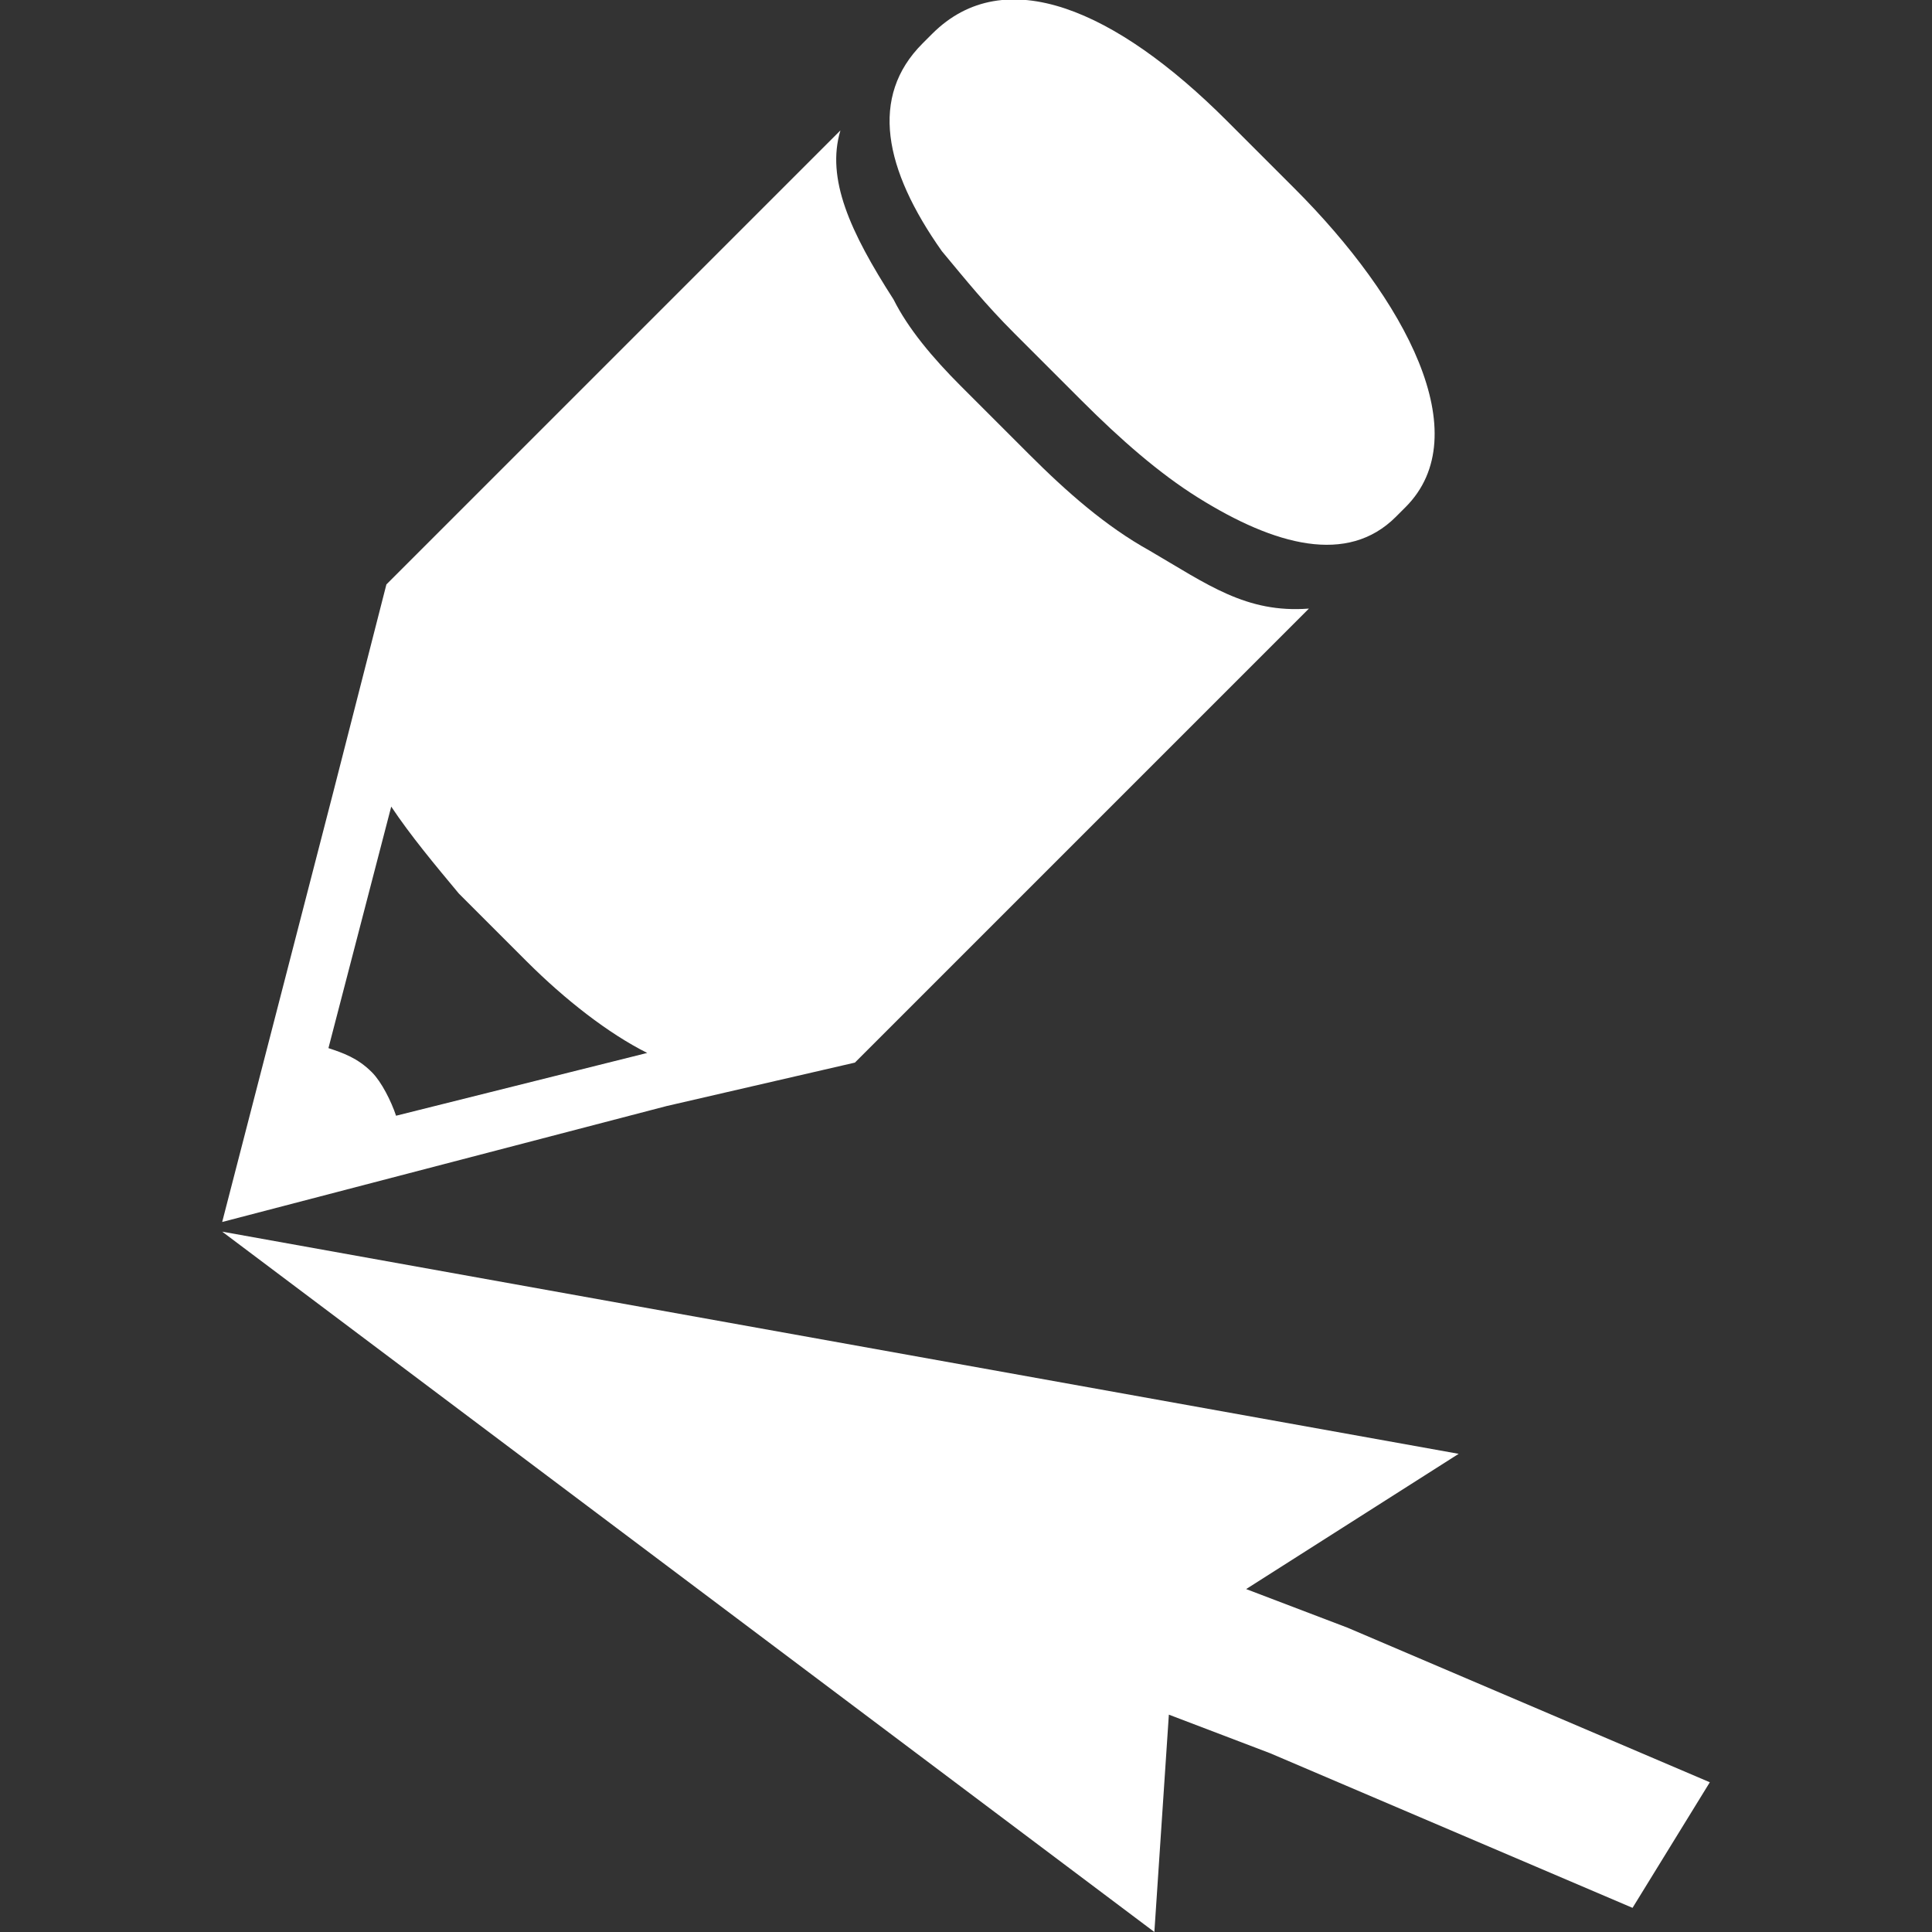
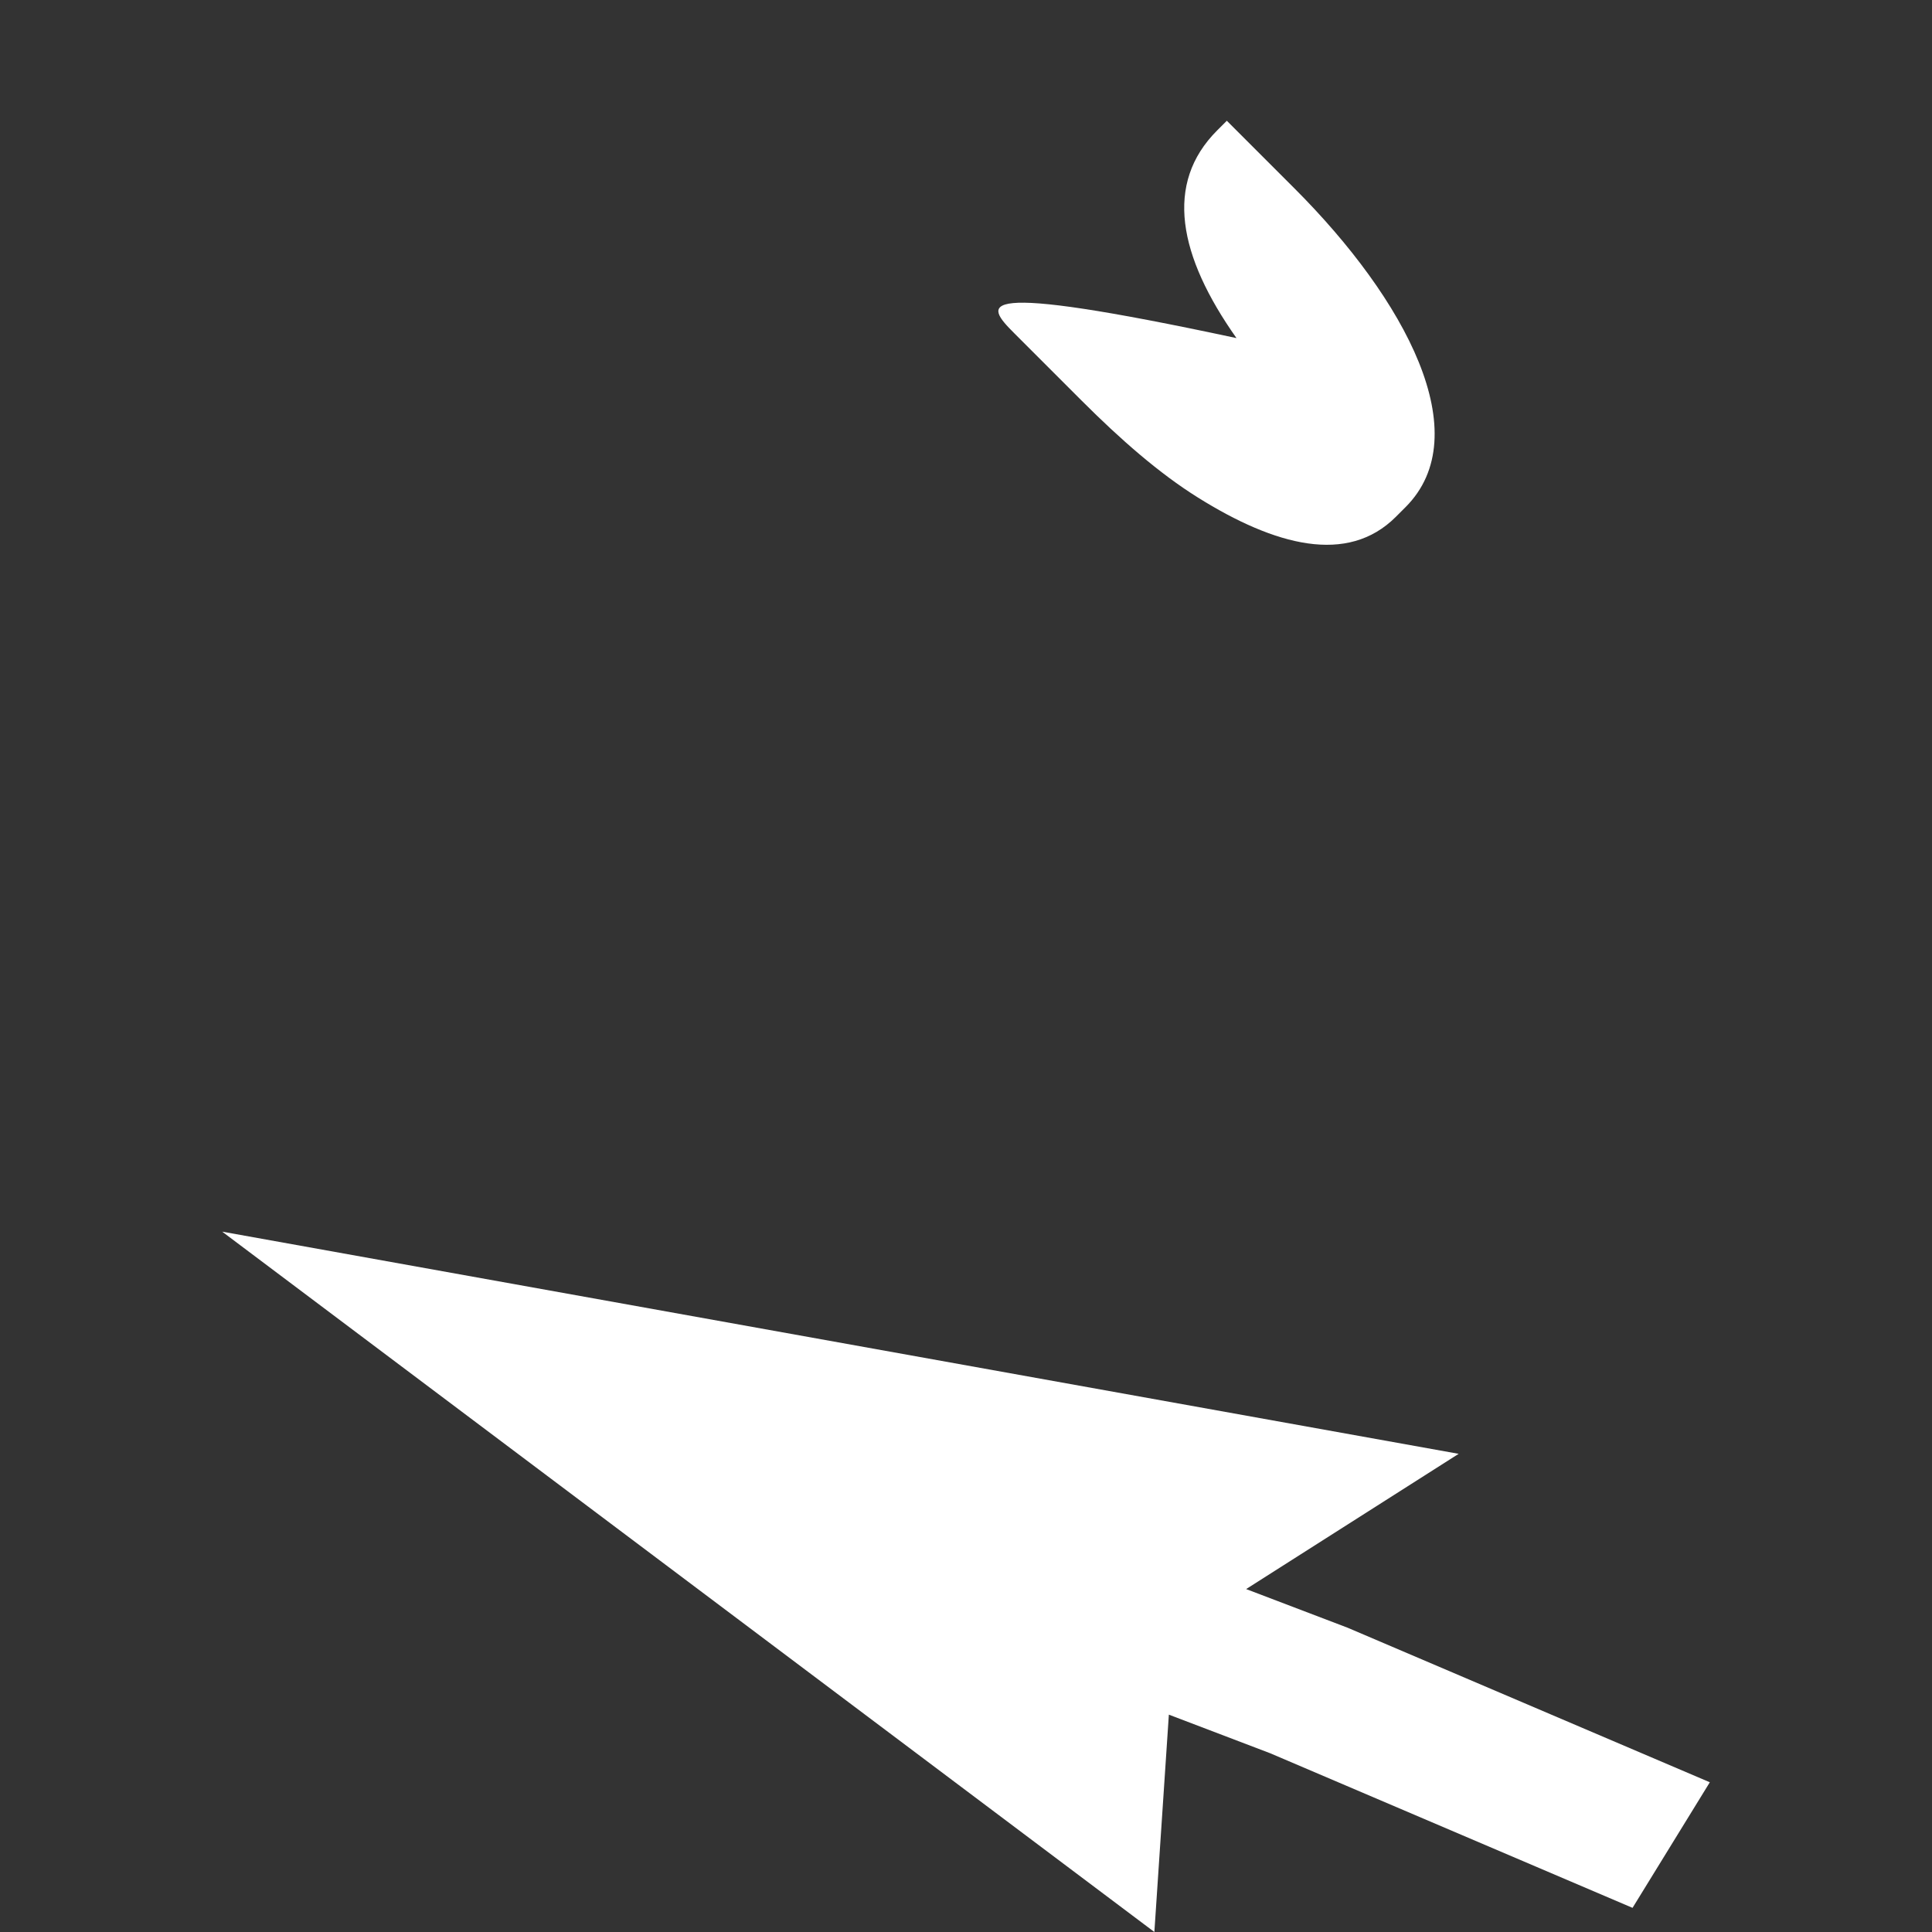
<svg xmlns="http://www.w3.org/2000/svg" version="1.1" id="icon-graphic" x="0px" y="0px" viewBox="0 0 40 40" enable-background="new 0 0 40 40" xml:space="preserve">
  <rect x="0" y="0" width="40" height="40" fill="#333333" stroke="none" />
  <g>
-     <path fill="#FFFFFF" d="M21 6.9l1.4 1.4c0.8 0.8 1.6 1.5 2.4 2c1.6 1 3.1 1.4 4.1 0.4l0.2-0.2c1.5-1.5 0-4.3-2.3-6.6l-1.4-1.4 c-2.3-2.3-4.6-3.3-6.1-1.8l-0.2 0.2c-1.1 1.1-0.8 2.6 0.4 4.3C20 5.8 20.4 6.3 21 6.9z" />
-     <path fill="#FFFFFF" d="M17.7 22l9.4-9.4c-1.3 0.1-2.1-0.5-3.3-1.2c-0.9-0.5-1.7-1.2-2.5-2L19.9 8c-0.6-0.6-1.1-1.2-1.4-1.8 c-0.9-1.4-1.4-2.5-1.1-3.5L8 12.1l-1.1 4.3l-2.3 8.9l9.2-2.4L17.7 22z M8.2 23.1c-0.1-0.3-0.3-0.7-0.5-0.9 c-0.3-0.3-0.6-0.4-0.9-0.5l1.3-5c0.4 0.6 0.9 1.2 1.4 1.8l1.4 1.4c0.8 0.8 1.7 1.5 2.5 1.9L8.2 23.1z" />
+     <path fill="#FFFFFF" d="M21 6.9l1.4 1.4c0.8 0.8 1.6 1.5 2.4 2c1.6 1 3.1 1.4 4.1 0.4l0.2-0.2c1.5-1.5 0-4.3-2.3-6.6l-1.4-1.4 l-0.2 0.2c-1.1 1.1-0.8 2.6 0.4 4.3C20 5.8 20.4 6.3 21 6.9z" />
    <polygon fill="#FFFFFF" points="27.9,33.7 25.8,32.9 30.2,30.1 4.6,25.5 23.9,40 24.2,35.5 26.3,36.3 33.8,39.5 35.4,36.9" />
  </g>
</svg>